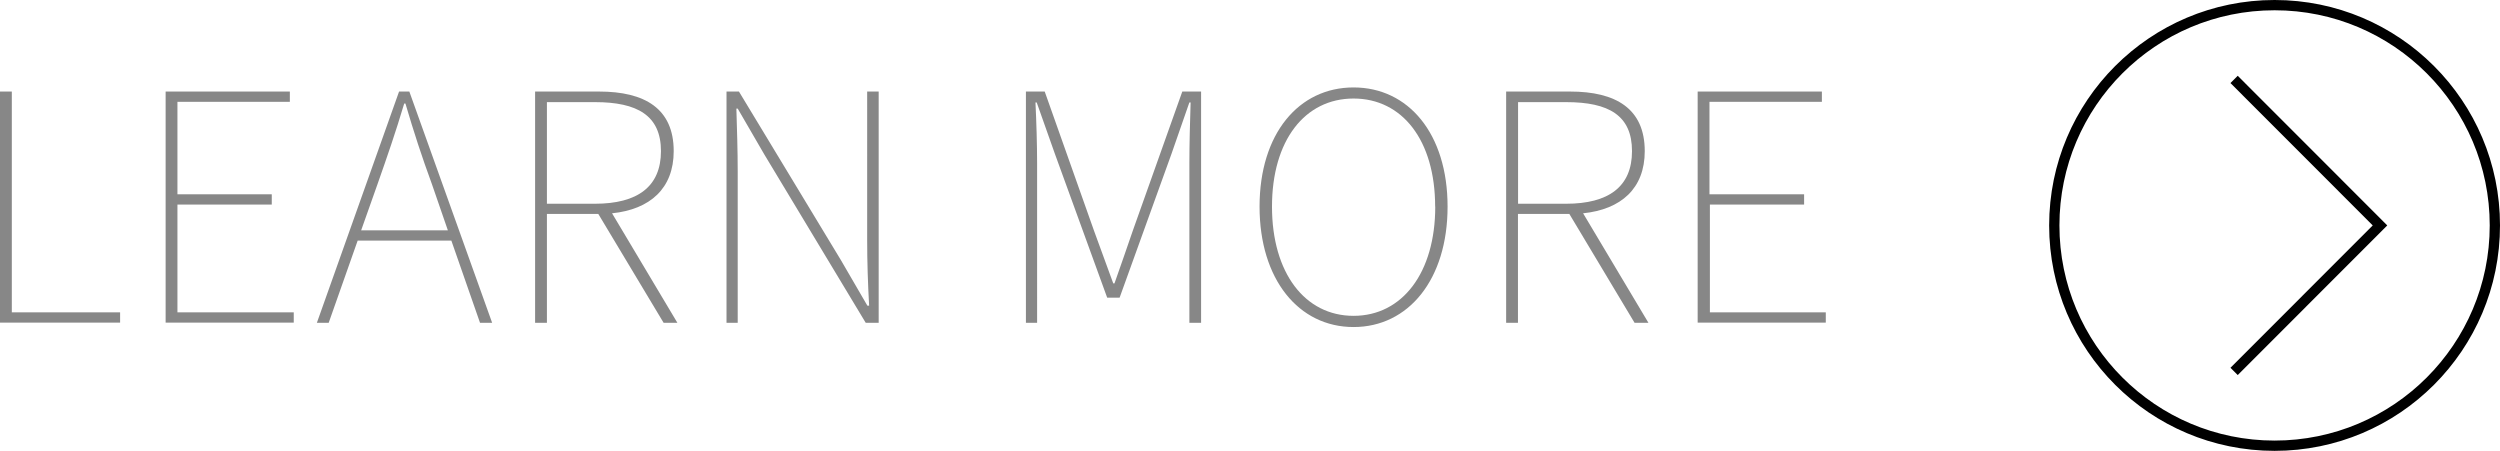
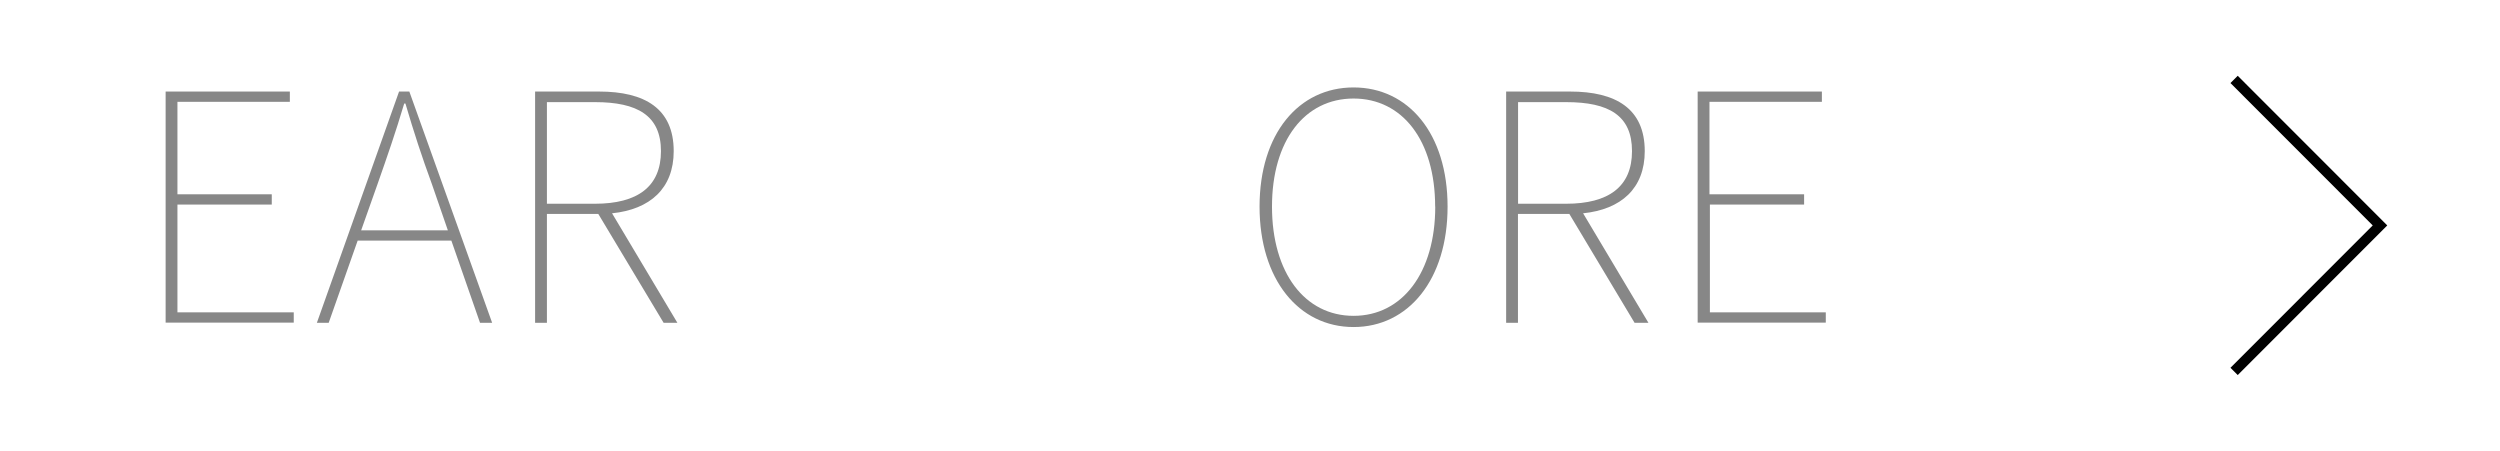
<svg xmlns="http://www.w3.org/2000/svg" width="243.32" height="43.88" viewBox="0 0 243.32 43.88">
  <g id="圖層_2" data-name="圖層 2">
    <g id="圖層_2-2" data-name="圖層 2">
-       <circle cx="221.38" cy="21.94" r="21.44" fill="none" stroke="#000" stroke-miterlimit="10" />
      <polyline points="217.44 7.73 231.64 21.94 217.44 36.15" fill="none" stroke="#000" stroke-miterlimit="10" />
      <g>
-         <path d="M3.41,8.91H4.56V30.4H15.1v1H3.41Z" transform="translate(-3.41)" fill="#878787" />
        <path d="M19.53,8.91H31.62v1H20.68v9h9.18v1H20.68V30.4H32v1H19.53Z" transform="translate(-3.41)" fill="#878787" />
        <path d="M47.34,23.42H38.22l-2.82,8H34.25l8-22.51h1l8.06,22.51H50.13Zm-.34-1-1.55-4.49c-1-2.73-1.74-5-2.58-7.85h-.12c-.84,2.82-1.64,5.12-2.6,7.85l-1.59,4.49Z" transform="translate(-3.41)" fill="#878787" />
        <path d="M68,31.42l-6.36-10.6h-5v10.6H55.49V8.91h6.23c4.44,0,7.26,1.65,7.26,5.8,0,3.63-2.3,5.67-6,6.05l6.36,10.66ZM61.32,19.83c4.12,0,6.42-1.65,6.42-5.12s-2.3-4.77-6.42-4.77H56.64v9.89Z" transform="translate(-3.41)" fill="#878787" />
-         <path d="M74.12,8.91h1.21l9.92,16.4,2.58,4.44H88c-.12-2.17-.19-4.25-.19-6.36V8.91h1.12V31.42H87.67L77.78,15l-2.57-4.43h-.13c.06,2.11.13,4,.13,6.17V31.42H74.12Z" transform="translate(-3.41)" fill="#878787" />
-         <path d="M103.26,8.91h1.83l4.81,13.58q.93,2.52,1.86,5.09h.12c.62-1.71,1.18-3.41,1.77-5.09l4.83-13.58h1.83V31.42h-1.14V15.86c0-1.77.06-4.06.12-5.89h-.12l-1.74,5-5.05,14h-1.21l-5.09-14-1.77-5h-.12c.09,1.83.16,4.12.16,5.89V31.42h-1.09Z" transform="translate(-3.41)" fill="#878787" />
        <path d="M126,20.11c0-7.11,3.82-11.6,9.15-11.6s9.15,4.49,9.15,11.6-3.82,11.72-9.15,11.72S126,27.21,126,20.11Zm17.09,0c0-6.45-3.2-10.52-7.94-10.52s-7.94,4.07-7.94,10.52,3.2,10.63,7.94,10.63S143.1,26.55,143.1,20.11Z" transform="translate(-3.41)" fill="#878787" />
        <path d="M162.5,31.42l-6.35-10.6h-5v10.6H150V8.91h6.23c4.43,0,7.26,1.65,7.26,5.8,0,3.63-2.3,5.67-6,6.05l6.36,10.66Zm-6.66-11.59c4.12,0,6.41-1.65,6.41-5.12S160,9.94,155.84,9.94h-4.68v9.89Z" transform="translate(-3.41)" fill="#878787" />
        <path d="M168.64,8.91h12.09v1H169.79v9H179v1h-9.17V30.4h11.28v1H168.64Z" transform="translate(-3.41)" fill="#878787" />
      </g>
    </g>
  </g>
</svg>